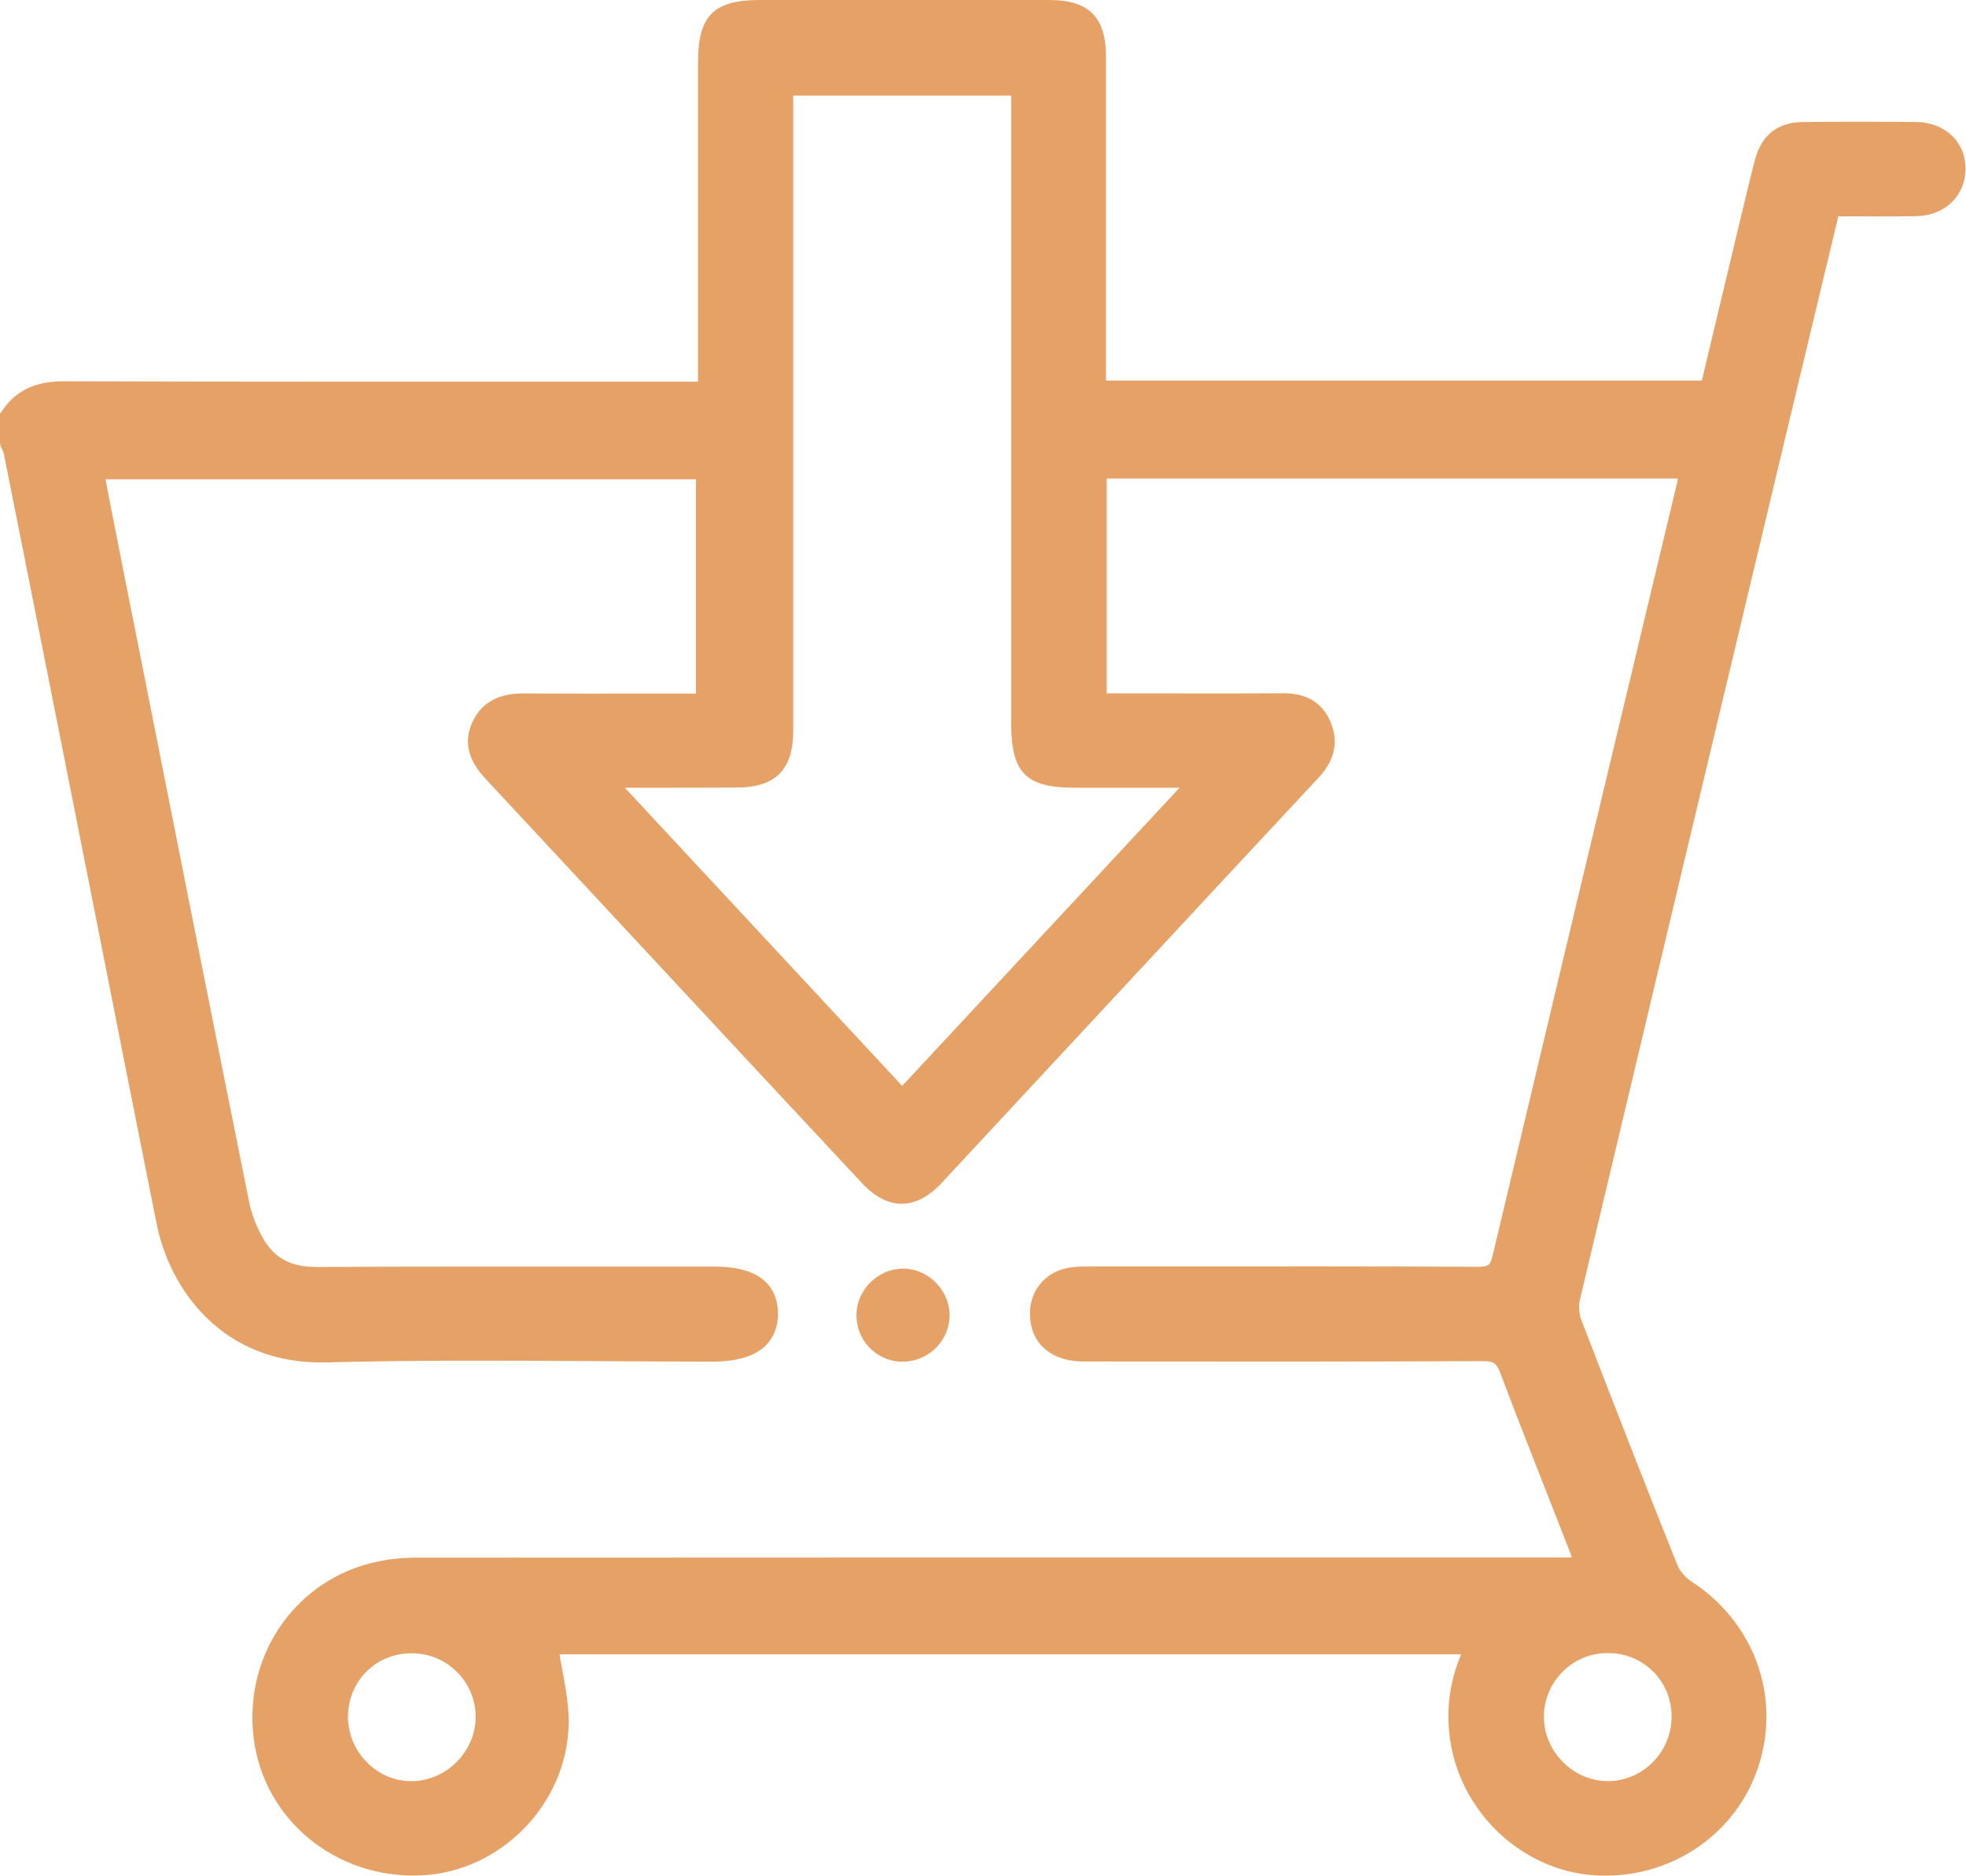
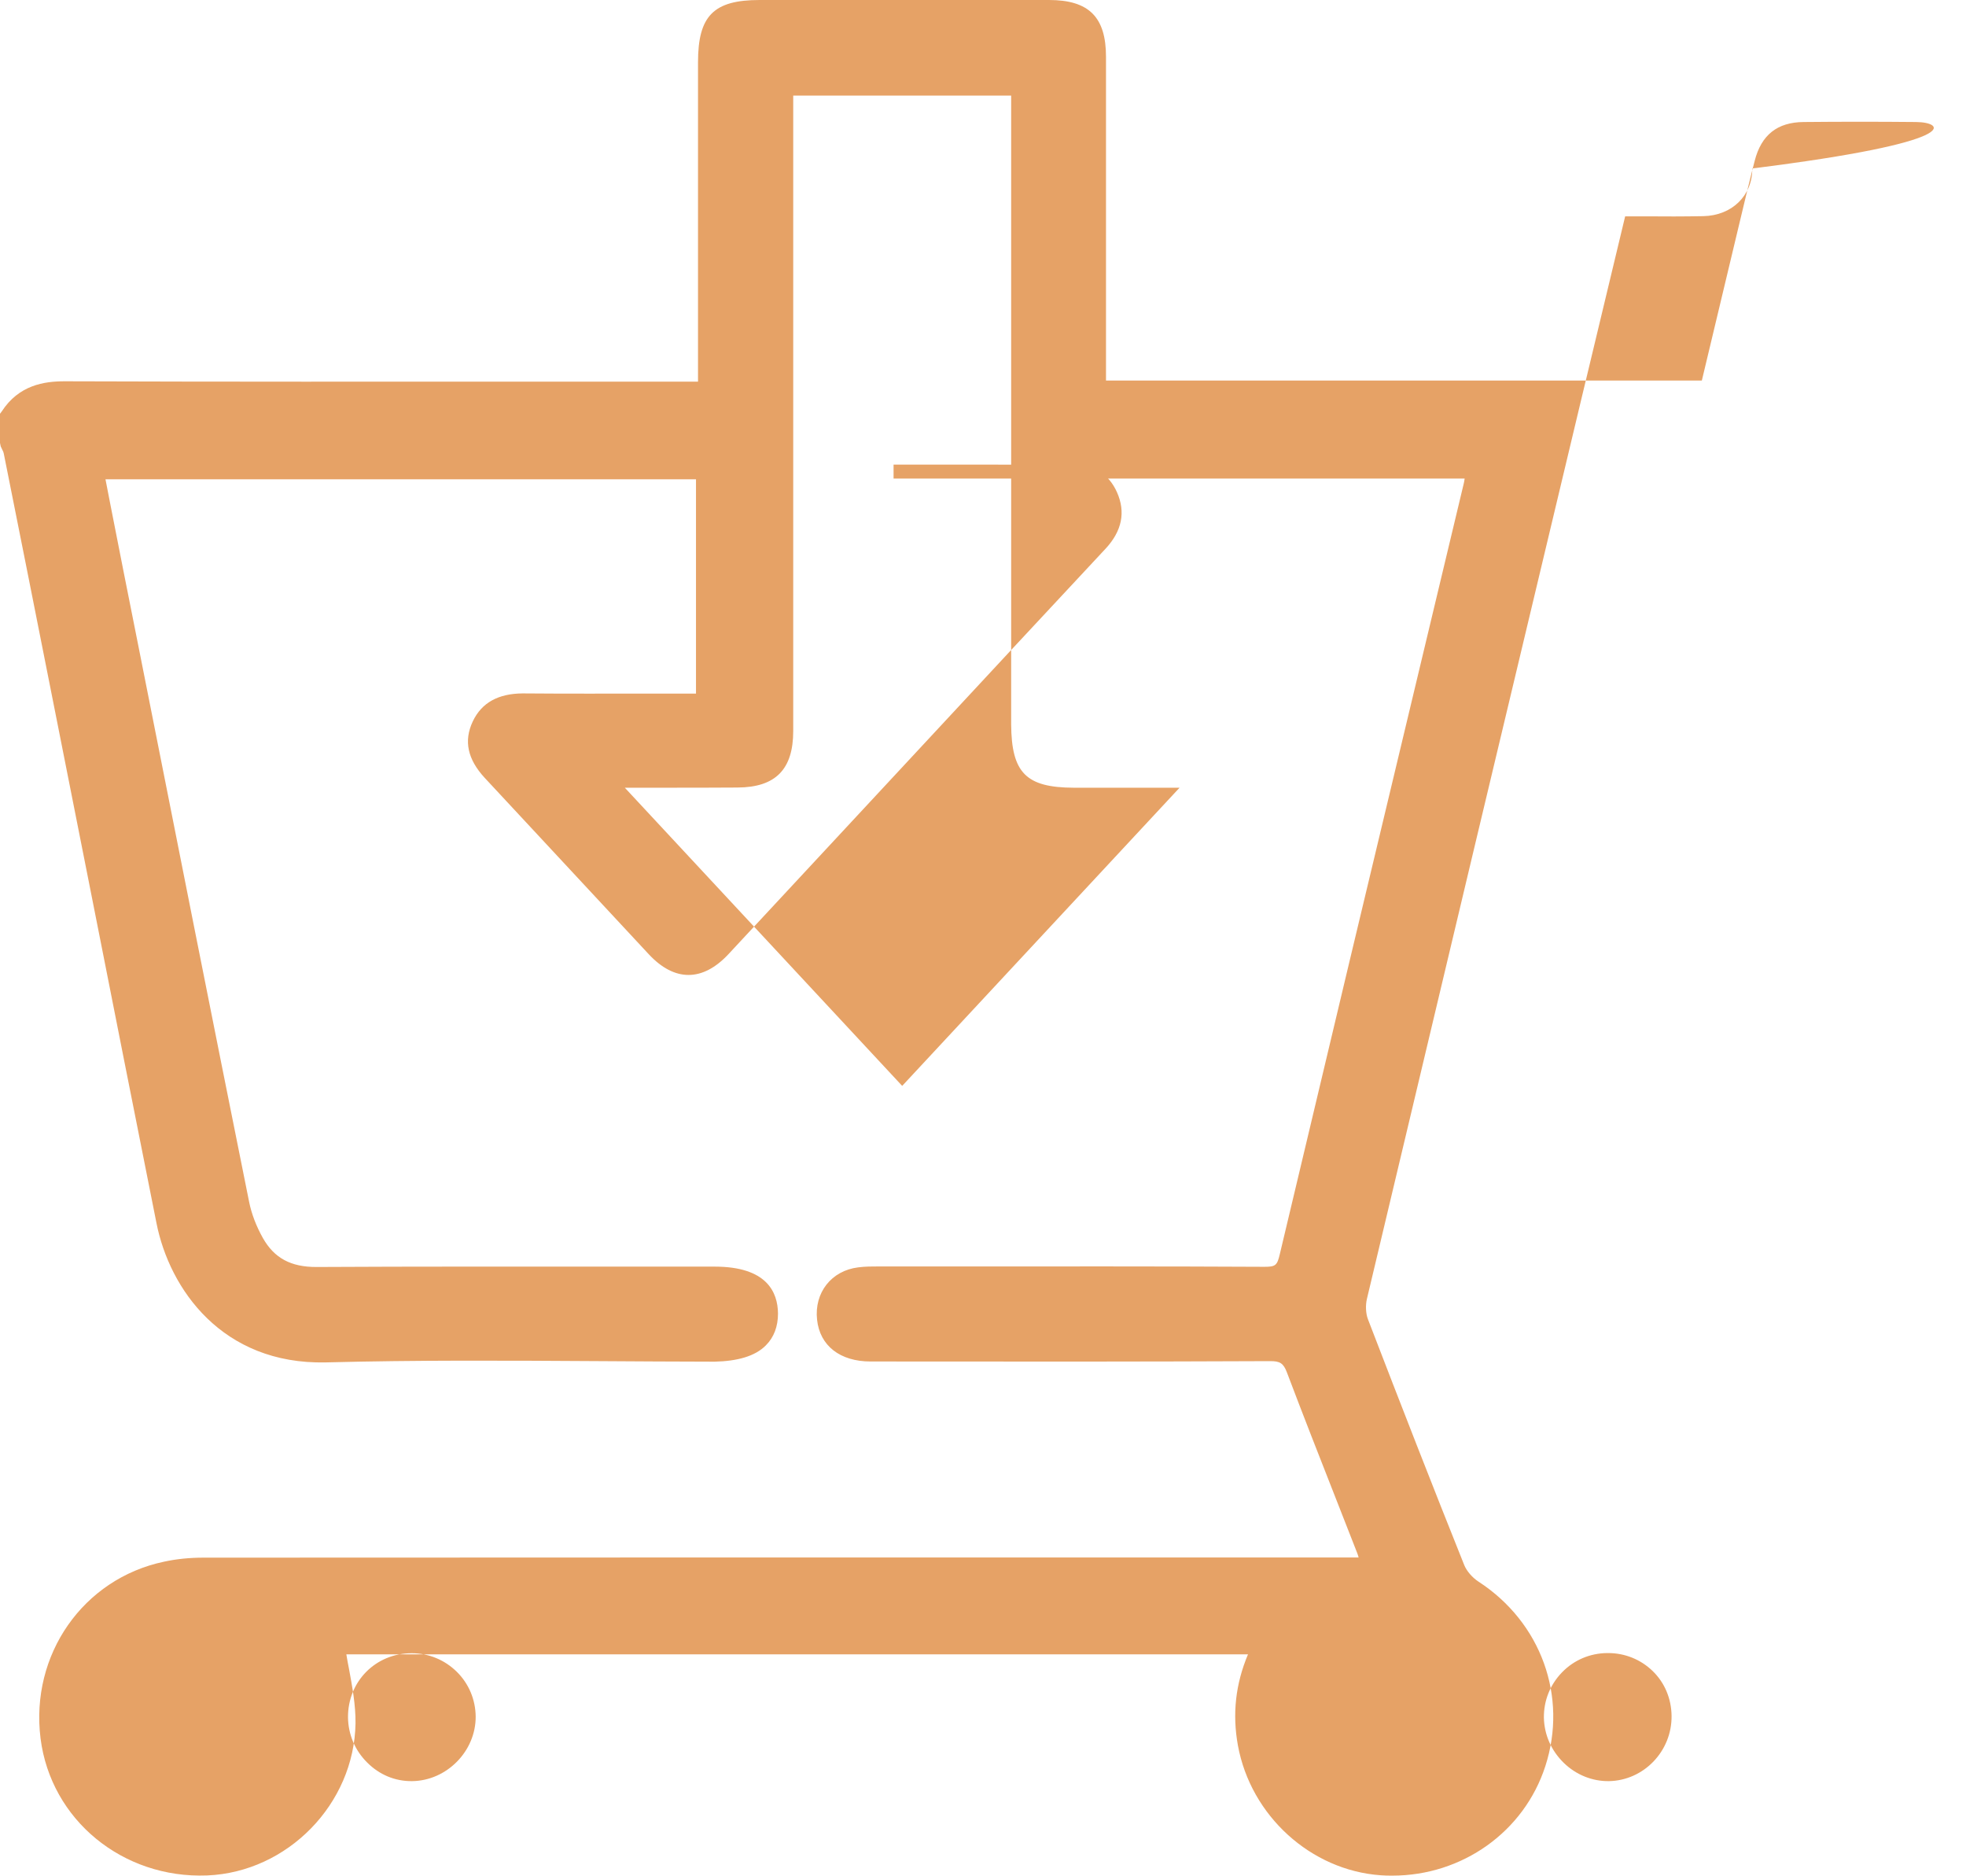
<svg xmlns="http://www.w3.org/2000/svg" id="Layer_1" x="0px" y="0px" viewBox="0 0 107.17 102.23" style="enable-background:new 0 0 107.17 102.23;" xml:space="preserve">
  <style type="text/css"> .st0{fill:#E6A266;} .st1{fill:none;stroke:#008AD0;stroke-width:2;stroke-linecap:round;stroke-linejoin:round;stroke-miterlimit:10;} .st2{fill:none;stroke:#333333;stroke-width:2;stroke-linecap:round;stroke-linejoin:round;stroke-miterlimit:10;} .st3{fill:none;stroke:#333333;stroke-width:2;stroke-miterlimit:10;} .st4{fill:#222222;} .st5{fill:#0F1A26;} .st6{fill:#888888;} .st7{fill:#444444;} .st8{fill:#FFFFFF;} .st9{fill:none;stroke:#222222;stroke-width:1.652;stroke-linecap:round;stroke-linejoin:round;stroke-miterlimit:10;} .st10{fill:none;stroke:#222222;stroke-width:1.77;stroke-linecap:round;stroke-linejoin:round;stroke-miterlimit:10;} .st11{fill:none;stroke:#222222;stroke-width:1.652;stroke-miterlimit:10;} .st12{fill:none;stroke:#222222;stroke-width:8;stroke-linecap:round;stroke-linejoin:round;stroke-miterlimit:10;} .st13{fill:none;stroke:#FF0000;stroke-linecap:round;stroke-miterlimit:10;} .st14{fill:none;stroke:#FF0000;stroke-miterlimit:10;} .st15{fill:none;stroke:#FFFFFF;stroke-width:4;stroke-linecap:round;stroke-miterlimit:10;} .st16{fill:none;stroke:#FFFFFF;stroke-width:4;stroke-miterlimit:10;} .st17{fill:none;stroke:#000000;stroke-width:7;stroke-linecap:round;stroke-miterlimit:10;} .st18{stroke:#000000;stroke-width:4;stroke-miterlimit:10;} .st19{stroke:#000000;stroke-width:2.3;stroke-miterlimit:10;} .st20{stroke:#000000;stroke-width:0.75;stroke-miterlimit:10;} .st21{fill:none;stroke:#000000;stroke-width:8;stroke-miterlimit:10;} .st22{fill:#E6A266;stroke:#E6A266;stroke-width:0.5;stroke-miterlimit:10;} </style>
  <g>
-     <path class="st0" d="M104.45,6.65c-2.04-0.02-4.09-0.02-6.13,0c-1.43,0.01-2.31,0.7-2.67,2.12c-0.27,1.04-0.52,2.09-0.77,3.14 l-2.11,8.83H60.29V15.4c0-4.1,0-8.2,0-12.3c0-2.17-0.93-3.1-3.11-3.1c-5.25,0-10.51,0-15.77,0c-2.51,0-3.36,0.86-3.36,3.39l0,17.41 l-8.65,0c-8.61,0-17.23,0.01-25.85-0.02c-0.01,0-0.02,0-0.03,0c-1.11,0-2.49,0.2-3.43,1.65L0,22.55v1.59l0.04,0.19 c0.03,0.06,0.05,0.11,0.08,0.17c0.04,0.07,0.07,0.15,0.08,0.19C1.1,29.2,2,33.7,2.89,38.21l2.12,10.7 c1.17,5.92,2.34,11.84,3.52,17.75c0.71,3.59,3.58,7.71,9.22,7.59c4.94-0.13,9.97-0.1,14.83-0.07c2.13,0.01,4.26,0.03,6.38,0.03 c1.23-0.03,2.2-0.29,2.79-0.89c0.44-0.44,0.66-1.03,0.66-1.73c-0.01-1.17-0.61-2.56-3.45-2.56l-5.28,0 c-5.47,0-10.94-0.01-16.41,0.02c-1.43,0.01-2.33-0.5-2.94-1.58c-0.36-0.64-0.62-1.32-0.75-1.97c-2.03-10.08-4.03-20.17-6.03-30.26 l-0.81-4.07c-0.24-1.23-0.48-2.46-0.73-3.71l-0.26-1.34h32.19v11.68l-2.35,0c-2.39,0-4.74,0.01-7.1-0.01 c-1.31,0.01-2.23,0.49-2.72,1.53c-0.5,1.06-0.28,2.06,0.65,3.07l8.95,9.62c3.87,4.16,7.74,8.32,11.62,12.47 c1.4,1.5,2.93,1.5,4.34-0.01c3.31-3.56,6.62-7.12,9.93-10.68c3.54-3.81,7.08-7.62,10.63-11.42c0.89-0.96,1.1-1.99,0.62-3.07 c-0.46-1.03-1.29-1.53-2.63-1.52c-2.14,0.02-4.27,0.01-6.41,0.01l-3.14,0V26.08h31.13c-0.01,0.1-0.03,0.19-0.05,0.28l-2.43,10.16 c-2.54,10.61-5.08,21.23-7.6,31.85c-0.14,0.59-0.23,0.67-0.83,0.67c-5.63-0.03-11.26-0.02-16.9-0.02l-3.95,0l-0.16,0 c-0.38,0-0.76,0-1.14,0.05c-1.46,0.18-2.4,1.38-2.24,2.85c0.15,1.42,1.25,2.28,2.92,2.28l1.27,0c6.84,0.01,13.68,0.01,20.52-0.02 c0.52,0,0.71,0.11,0.9,0.61c0.87,2.3,1.77,4.59,2.67,6.88l1.16,2.96c0.03,0.08,0.06,0.16,0.08,0.25h-8.76 c-18.07,0-36.14,0-54.21,0.01c-0.74,0-1.46,0.07-2.15,0.22c-4.41,0.93-7.3,5.07-6.73,9.63c0.56,4.44,4.48,7.65,9.08,7.47 c4.39-0.18,8.02-3.9,8.09-8.29c0.01-1.01-0.18-2.02-0.36-2.99c-0.05-0.26-0.1-0.51-0.14-0.77h49.15c-0.68,1.62-0.86,3.25-0.55,4.96 c0.7,3.84,3.98,6.81,7.78,7.08c0.21,0.02,0.43,0.02,0.64,0.02c3.8,0,7.18-2.38,8.34-5.97c1.23-3.79-0.23-7.83-3.64-10.05 c-0.34-0.22-0.65-0.58-0.78-0.9c-1.72-4.29-3.43-8.67-5.25-13.4c-0.12-0.31-0.14-0.75-0.06-1.1c3.88-16.32,7.77-32.64,11.67-48.96 l2.41-10.05l1.06,0c1.08,0.01,2.14,0.01,3.2-0.01c1.56-0.03,2.68-1.12,2.67-2.6C107.15,7.73,106.01,6.66,104.45,6.65z M84.16,93.61 c-0.01-0.93,0.34-1.8,0.99-2.47c0.65-0.67,1.52-1.04,2.46-1.05c0.02,0,0.04,0,0.05,0c0.92,0,1.78,0.35,2.43,0.98 c0.66,0.64,1.02,1.51,1.03,2.45c0.02,1.92-1.52,3.52-3.42,3.55c-0.9,0.01-1.78-0.34-2.45-0.99C84.56,95.41,84.18,94.54,84.16,93.61 z M58.53,42.93l4.56,0l1.21,0L49.18,59.18L34.06,42.93l2.07,0c1.36,0,2.71,0,4.07-0.01c2.08-0.01,3.04-0.99,3.04-3.08l0-34.63 h11.88l0,34.27C55.14,42.12,55.93,42.92,58.53,42.93z M20.02,96.06c-0.67-0.66-1.04-1.54-1.05-2.47c-0.01-1.95,1.5-3.48,3.45-3.49 c0.01,0,0.01,0,0.02,0c0.93,0,1.8,0.36,2.46,1.01c0.66,0.65,1.02,1.52,1.03,2.44c0.01,1.89-1.58,3.5-3.47,3.52 C21.53,97.08,20.68,96.72,20.02,96.06z" />
-     <path class="st0" d="M49.21,74.21c0.62,0,1.22-0.23,1.69-0.64c0.52-0.46,0.82-1.08,0.86-1.76c0.04-0.66-0.21-1.33-0.68-1.84 c-0.47-0.51-1.13-0.82-1.8-0.83c-0.02,0-0.04,0-0.06,0c-1.32,0-2.47,1.1-2.53,2.42v0c-0.06,1.39,0.97,2.55,2.35,2.65 C49.09,74.21,49.15,74.21,49.21,74.21z" />
+     <path class="st0" d="M104.45,6.65c-2.04-0.02-4.09-0.02-6.13,0c-1.43,0.01-2.31,0.7-2.67,2.12c-0.27,1.04-0.52,2.09-0.77,3.14 l-2.11,8.83H60.29V15.4c0-4.1,0-8.2,0-12.3c0-2.17-0.93-3.1-3.11-3.1c-5.25,0-10.51,0-15.77,0c-2.51,0-3.36,0.86-3.36,3.39l0,17.41 l-8.65,0c-8.61,0-17.23,0.01-25.85-0.02c-0.01,0-0.02,0-0.03,0c-1.11,0-2.49,0.2-3.43,1.65L0,22.55v1.59l0.04,0.19 c0.03,0.06,0.05,0.11,0.08,0.17c0.04,0.07,0.07,0.15,0.08,0.19C1.1,29.2,2,33.7,2.89,38.21l2.12,10.7 c1.17,5.92,2.34,11.84,3.52,17.75c0.71,3.59,3.58,7.71,9.22,7.59c4.94-0.13,9.97-0.1,14.83-0.07c2.13,0.01,4.26,0.03,6.38,0.03 c1.23-0.03,2.2-0.29,2.79-0.89c0.44-0.44,0.66-1.03,0.66-1.73c-0.01-1.17-0.61-2.56-3.45-2.56l-5.28,0 c-5.47,0-10.94-0.01-16.41,0.02c-1.43,0.01-2.33-0.5-2.94-1.58c-0.36-0.64-0.62-1.32-0.75-1.97c-2.03-10.08-4.03-20.17-6.03-30.26 l-0.81-4.07c-0.24-1.23-0.48-2.46-0.73-3.71l-0.26-1.34h32.19v11.68l-2.35,0c-2.39,0-4.74,0.01-7.1-0.01 c-1.31,0.01-2.23,0.49-2.72,1.53c-0.5,1.06-0.28,2.06,0.65,3.07l8.95,9.62c1.4,1.5,2.93,1.5,4.34-0.01c3.31-3.56,6.62-7.12,9.93-10.68c3.54-3.81,7.08-7.62,10.63-11.42c0.89-0.96,1.1-1.99,0.62-3.07 c-0.46-1.03-1.29-1.53-2.63-1.52c-2.14,0.02-4.27,0.01-6.41,0.01l-3.14,0V26.08h31.13c-0.01,0.1-0.03,0.19-0.05,0.28l-2.43,10.16 c-2.54,10.61-5.08,21.23-7.6,31.85c-0.14,0.59-0.23,0.67-0.83,0.67c-5.63-0.03-11.26-0.02-16.9-0.02l-3.95,0l-0.16,0 c-0.38,0-0.76,0-1.14,0.05c-1.46,0.18-2.4,1.38-2.24,2.85c0.15,1.42,1.25,2.28,2.92,2.28l1.27,0c6.84,0.01,13.68,0.01,20.52-0.02 c0.52,0,0.71,0.11,0.9,0.61c0.87,2.3,1.77,4.59,2.67,6.88l1.16,2.96c0.03,0.08,0.06,0.16,0.08,0.25h-8.76 c-18.07,0-36.14,0-54.21,0.01c-0.74,0-1.46,0.07-2.15,0.22c-4.41,0.93-7.3,5.07-6.73,9.63c0.56,4.44,4.48,7.65,9.08,7.47 c4.39-0.18,8.02-3.9,8.09-8.29c0.01-1.01-0.18-2.02-0.36-2.99c-0.05-0.26-0.1-0.51-0.14-0.77h49.15c-0.68,1.62-0.86,3.25-0.55,4.96 c0.7,3.84,3.98,6.81,7.78,7.08c0.21,0.02,0.43,0.02,0.64,0.02c3.8,0,7.18-2.38,8.34-5.97c1.23-3.79-0.23-7.83-3.64-10.05 c-0.34-0.22-0.65-0.58-0.78-0.9c-1.72-4.29-3.43-8.67-5.25-13.4c-0.12-0.31-0.14-0.75-0.06-1.1c3.88-16.32,7.77-32.64,11.67-48.96 l2.41-10.05l1.06,0c1.08,0.01,2.14,0.01,3.2-0.01c1.56-0.03,2.68-1.12,2.67-2.6C107.15,7.73,106.01,6.66,104.45,6.65z M84.16,93.61 c-0.01-0.93,0.34-1.8,0.99-2.47c0.65-0.67,1.52-1.04,2.46-1.05c0.02,0,0.04,0,0.05,0c0.92,0,1.78,0.35,2.43,0.98 c0.66,0.64,1.02,1.51,1.03,2.45c0.02,1.92-1.52,3.52-3.42,3.55c-0.9,0.01-1.78-0.34-2.45-0.99C84.56,95.41,84.18,94.54,84.16,93.61 z M58.53,42.93l4.56,0l1.21,0L49.18,59.18L34.06,42.93l2.07,0c1.36,0,2.71,0,4.07-0.01c2.08-0.01,3.04-0.99,3.04-3.08l0-34.63 h11.88l0,34.27C55.14,42.12,55.93,42.92,58.53,42.93z M20.02,96.06c-0.67-0.66-1.04-1.54-1.05-2.47c-0.01-1.95,1.5-3.48,3.45-3.49 c0.01,0,0.01,0,0.02,0c0.93,0,1.8,0.36,2.46,1.01c0.66,0.65,1.02,1.52,1.03,2.44c0.01,1.89-1.58,3.5-3.47,3.52 C21.53,97.08,20.68,96.72,20.02,96.06z" />
  </g>
</svg>